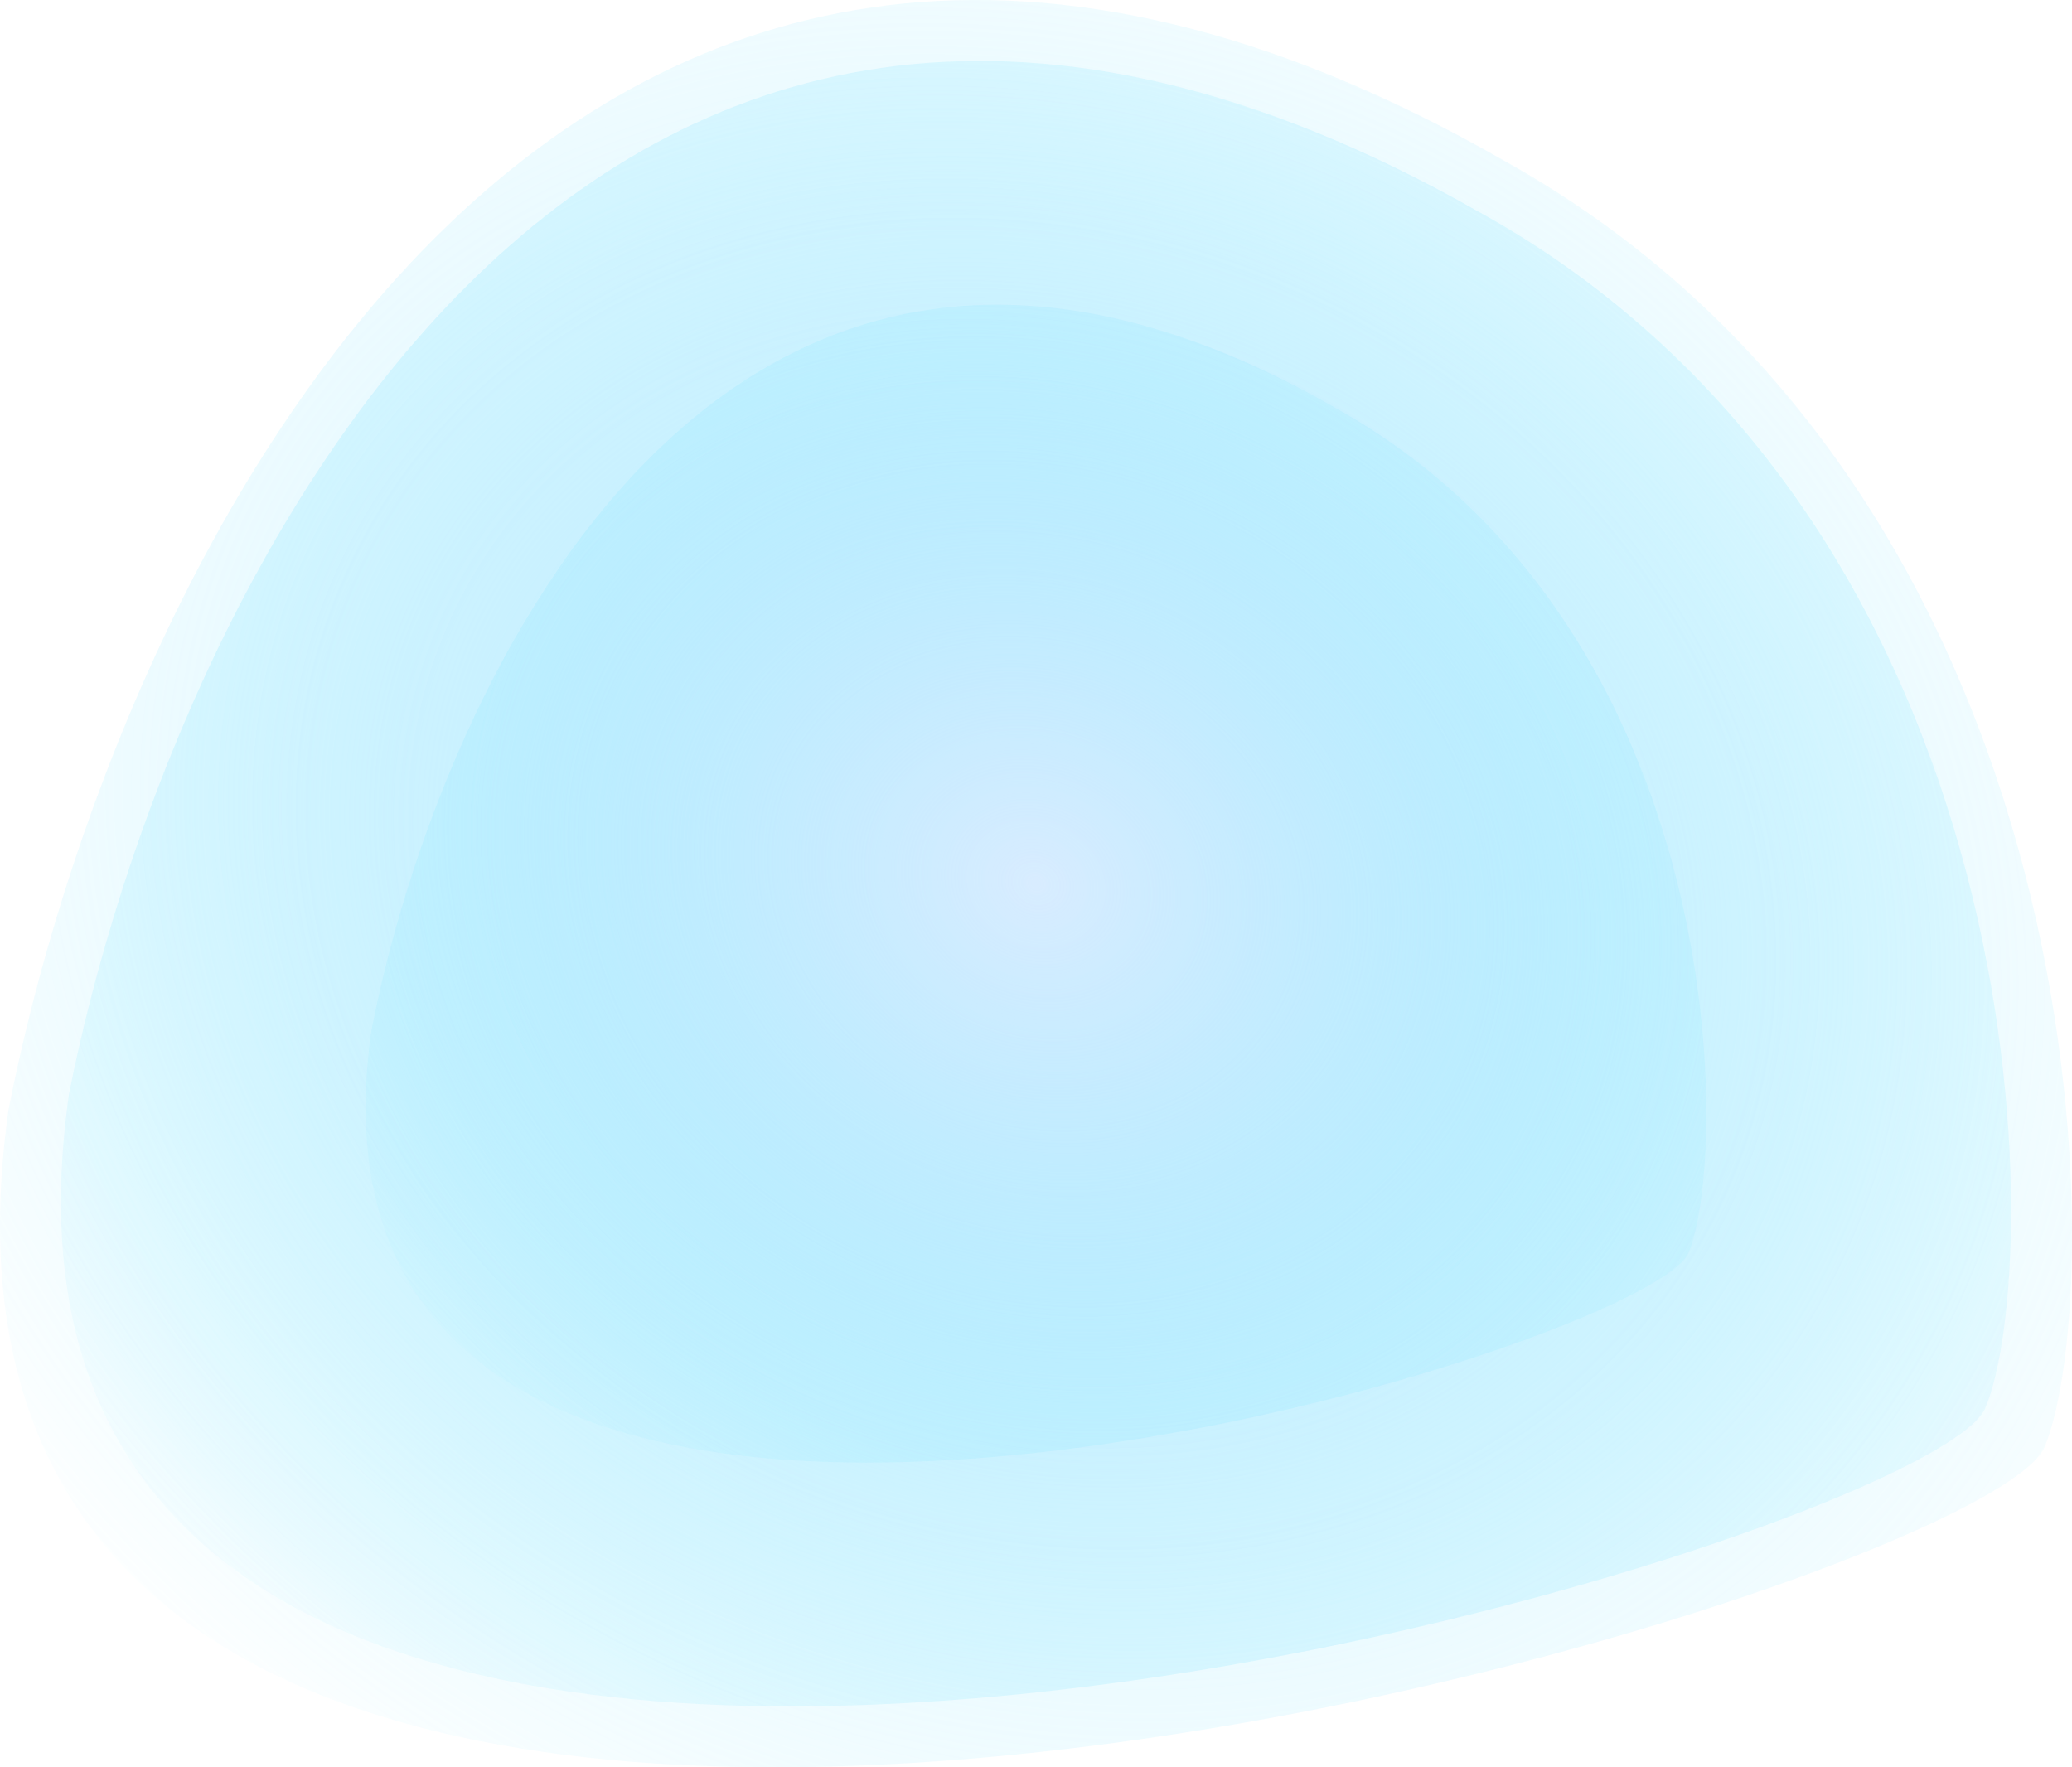
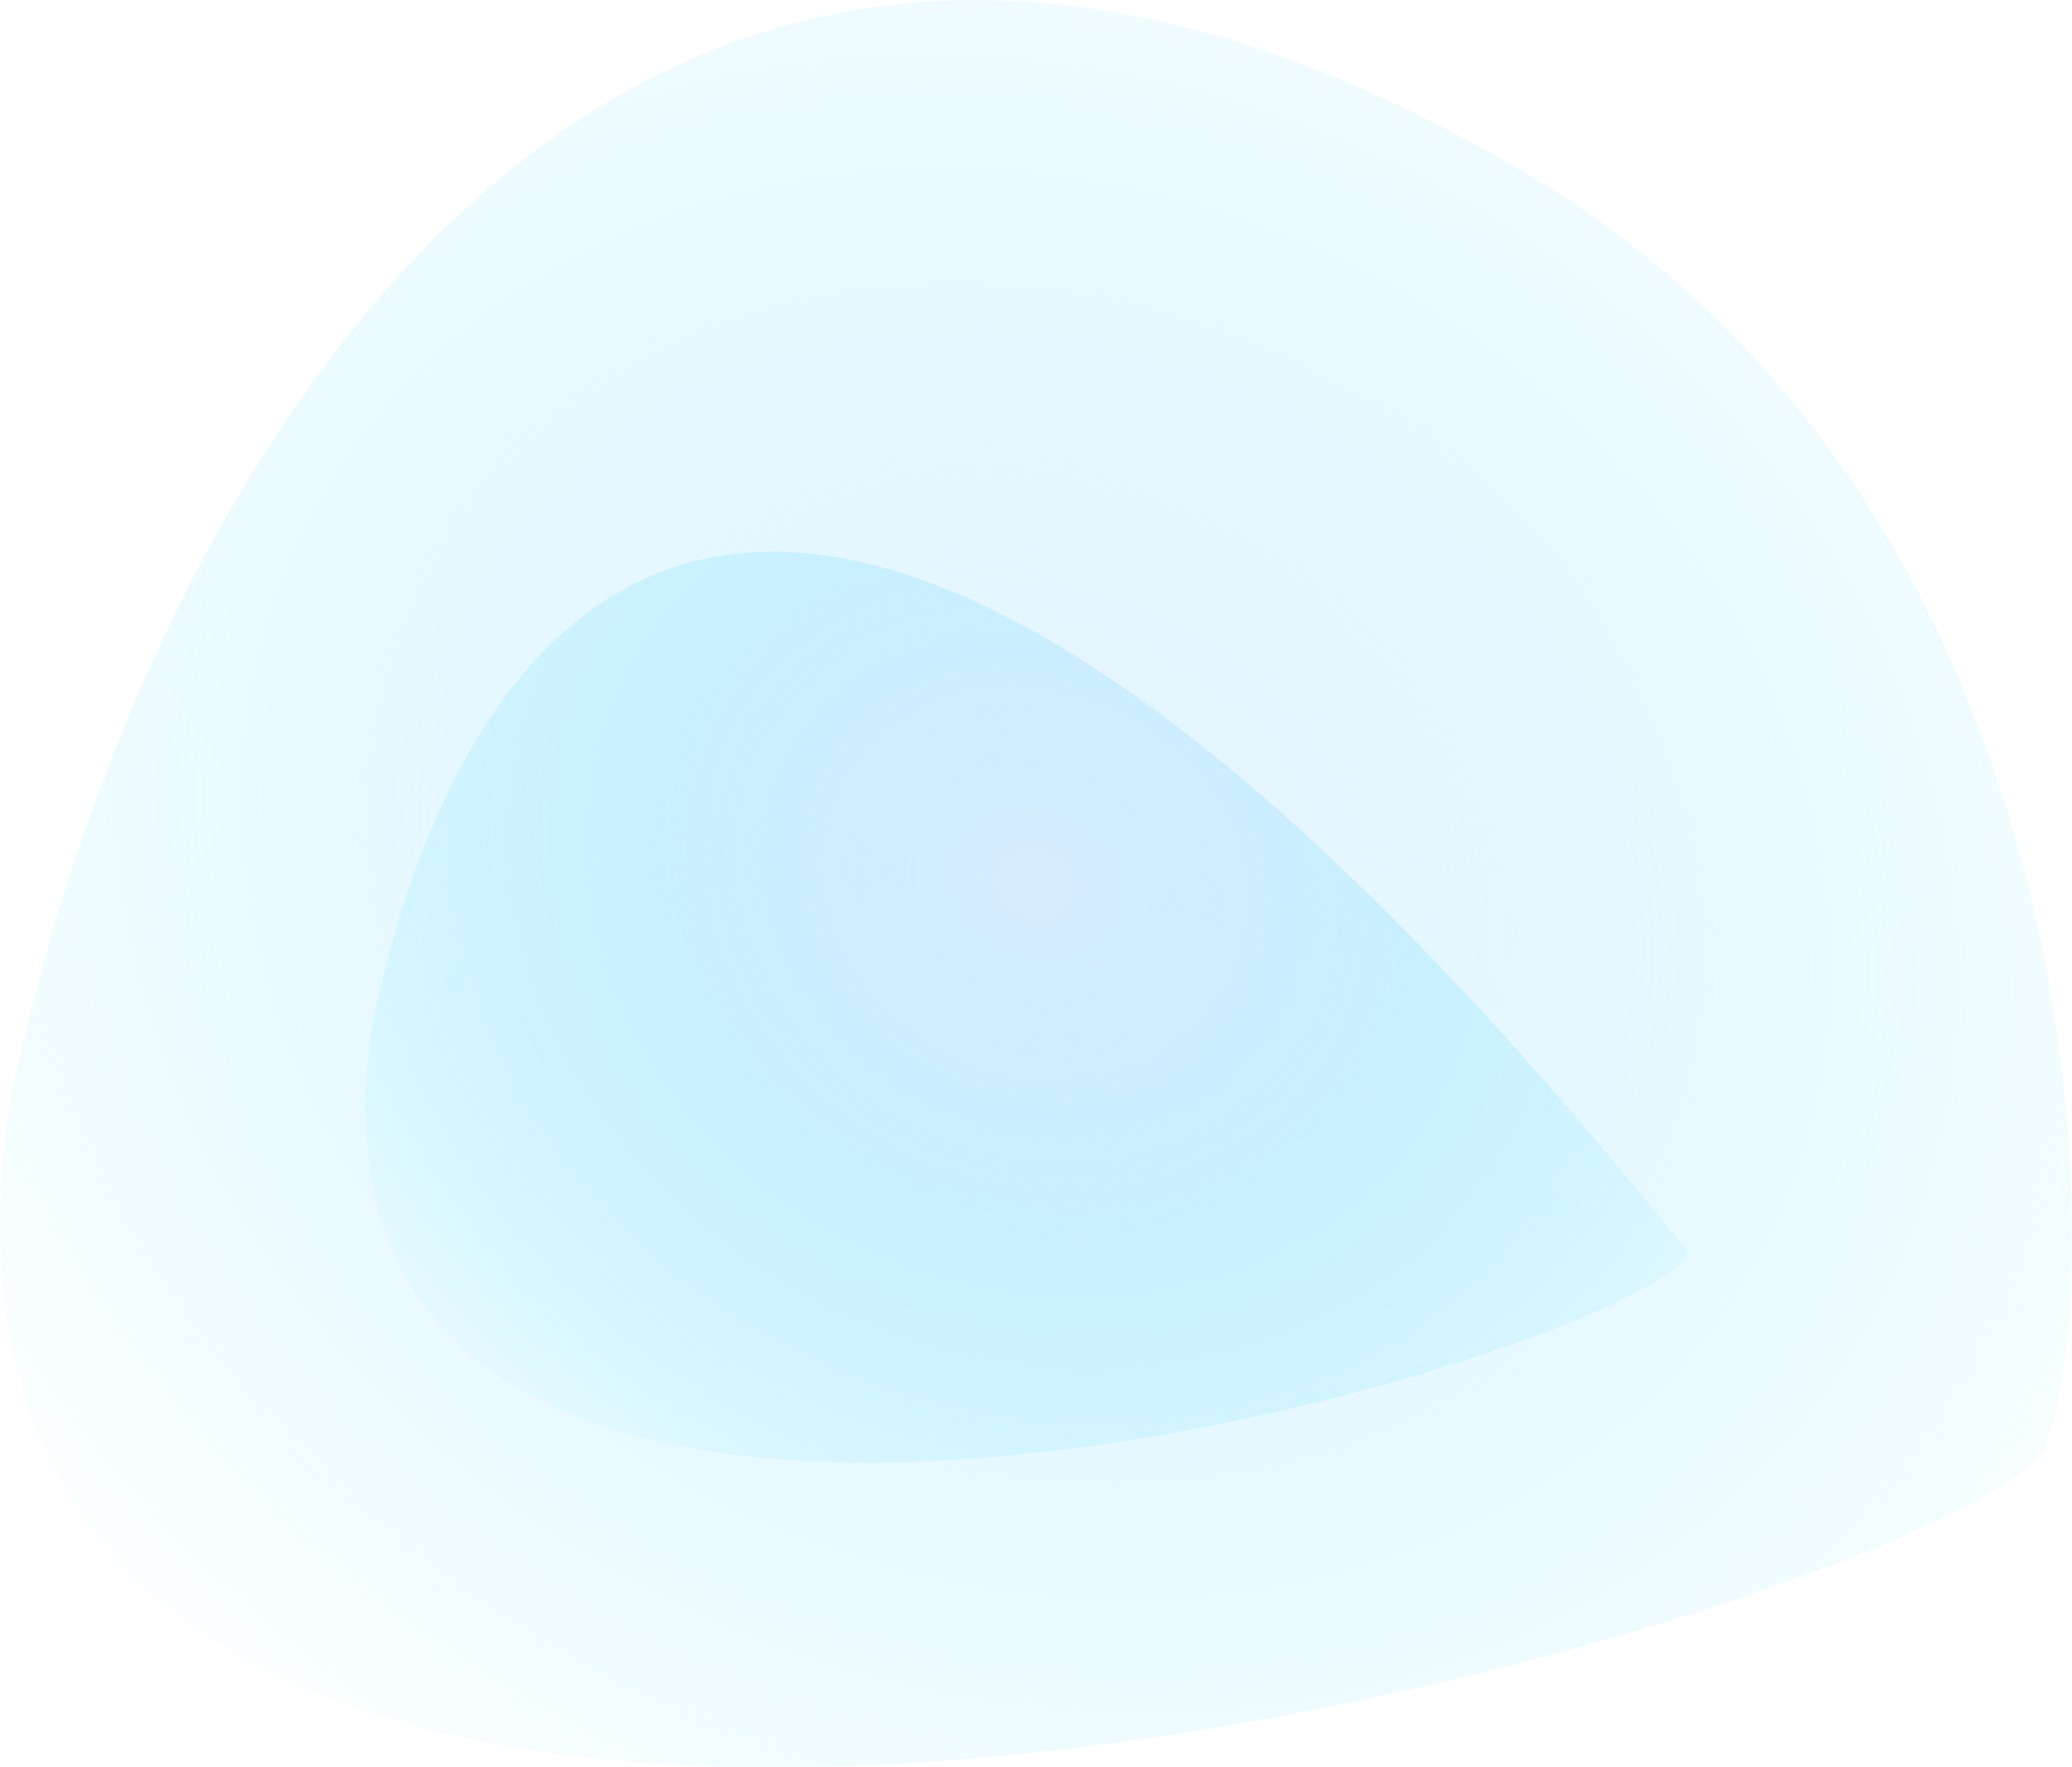
<svg xmlns="http://www.w3.org/2000/svg" width="34" height="29" viewBox="0 0 34 29" fill="none">
  <path opacity="0.6" d="M33.551 23.743C34.595 21.23 34.595 8.162 24.676 2.633C9.223 -6.213 1.879 9.335 0.139 18.214C-2.471 36.811 32.507 26.256 33.551 23.743Z" fill="url(#paint0_angular_885_2211)" />
-   <path d="M32.578 23.105C33.56 20.766 33.56 8.599 24.224 3.452C9.681 -4.784 2.769 9.691 1.131 17.958C-1.326 35.272 31.595 25.445 32.578 23.105Z" fill="url(#paint1_angular_885_2211)" />
  <g filter="url(#filter0_f_885_2211)">
-     <path d="M27.709 20.556C28.385 18.909 28.385 10.348 21.967 6.725C11.968 0.93 7.216 11.116 6.09 16.933C4.401 29.117 27.034 22.202 27.709 20.556Z" fill="url(#paint2_angular_885_2211)" />
+     <path d="M27.709 20.556C11.968 0.93 7.216 11.116 6.09 16.933C4.401 29.117 27.034 22.202 27.709 20.556Z" fill="url(#paint2_angular_885_2211)" />
  </g>
  <defs>
    <filter id="filter0_f_885_2211" x="5" y="4" width="24" height="21" filterUnits="userSpaceOnUse" color-interpolation-filters="sRGB">
      <feFlood flood-opacity="0" result="BackgroundImageFix" />
      <feBlend mode="normal" in="SourceGraphic" in2="BackgroundImageFix" result="shape" />
      <feGaussianBlur stdDeviation="0.5" result="effect1_foregroundBlur_885_2211" />
    </filter>
    <radialGradient id="paint0_angular_885_2211" cx="0" cy="0" r="1" gradientUnits="userSpaceOnUse" gradientTransform="translate(17 14.5) rotate(-63.752) scale(24.439 28.242)">
      <stop stop-color="#D8ECFF" />
      <stop offset="0.781" stop-color="#86E9FF" stop-opacity="0" />
      <stop offset="1" stop-color="#FF86B1" stop-opacity="0" />
    </radialGradient>
    <radialGradient id="paint1_angular_885_2211" cx="0" cy="0" r="1" gradientUnits="userSpaceOnUse" gradientTransform="translate(17 14.5) rotate(-63.505) scale(22.802 26.524)">
      <stop stop-color="#D8ECFF" />
      <stop offset="0.781" stop-color="#86E9FF" stop-opacity="0" />
      <stop offset="1" stop-color="#FF86B1" stop-opacity="0" />
    </radialGradient>
    <radialGradient id="paint2_angular_885_2211" cx="0" cy="0" r="1" gradientUnits="userSpaceOnUse" gradientTransform="translate(17 14.5) rotate(-64.034) scale(15.973 18.319)">
      <stop stop-color="#D8ECFF" />
      <stop offset="0.781" stop-color="#86E9FF" stop-opacity="0" />
      <stop offset="1" stop-color="#FF86B1" stop-opacity="0" />
    </radialGradient>
  </defs>
</svg>